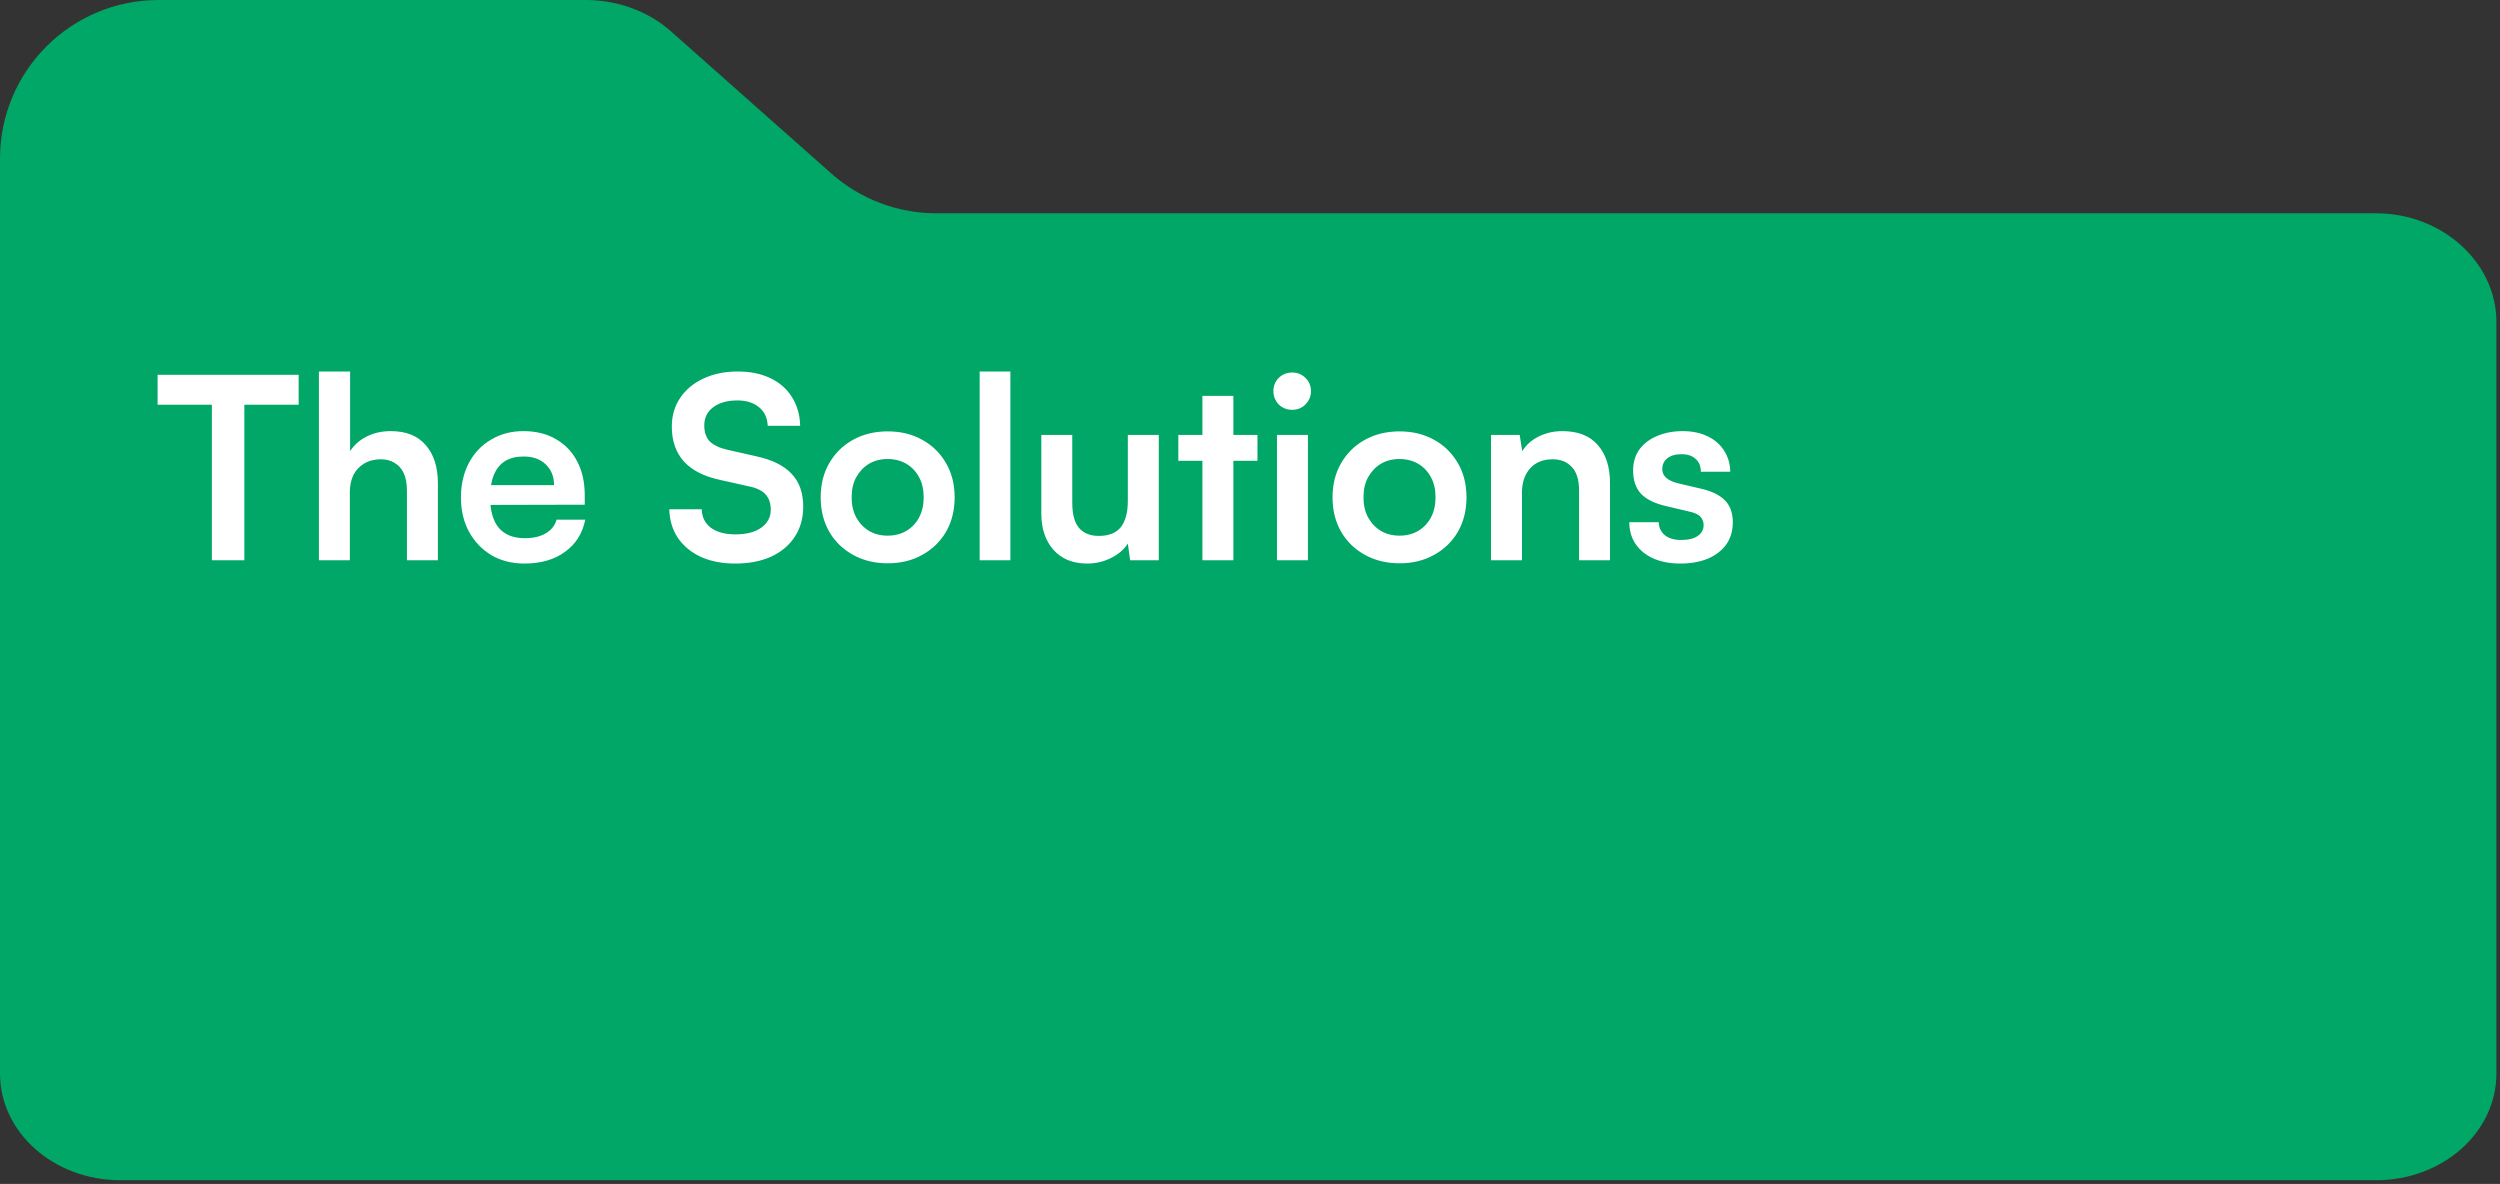
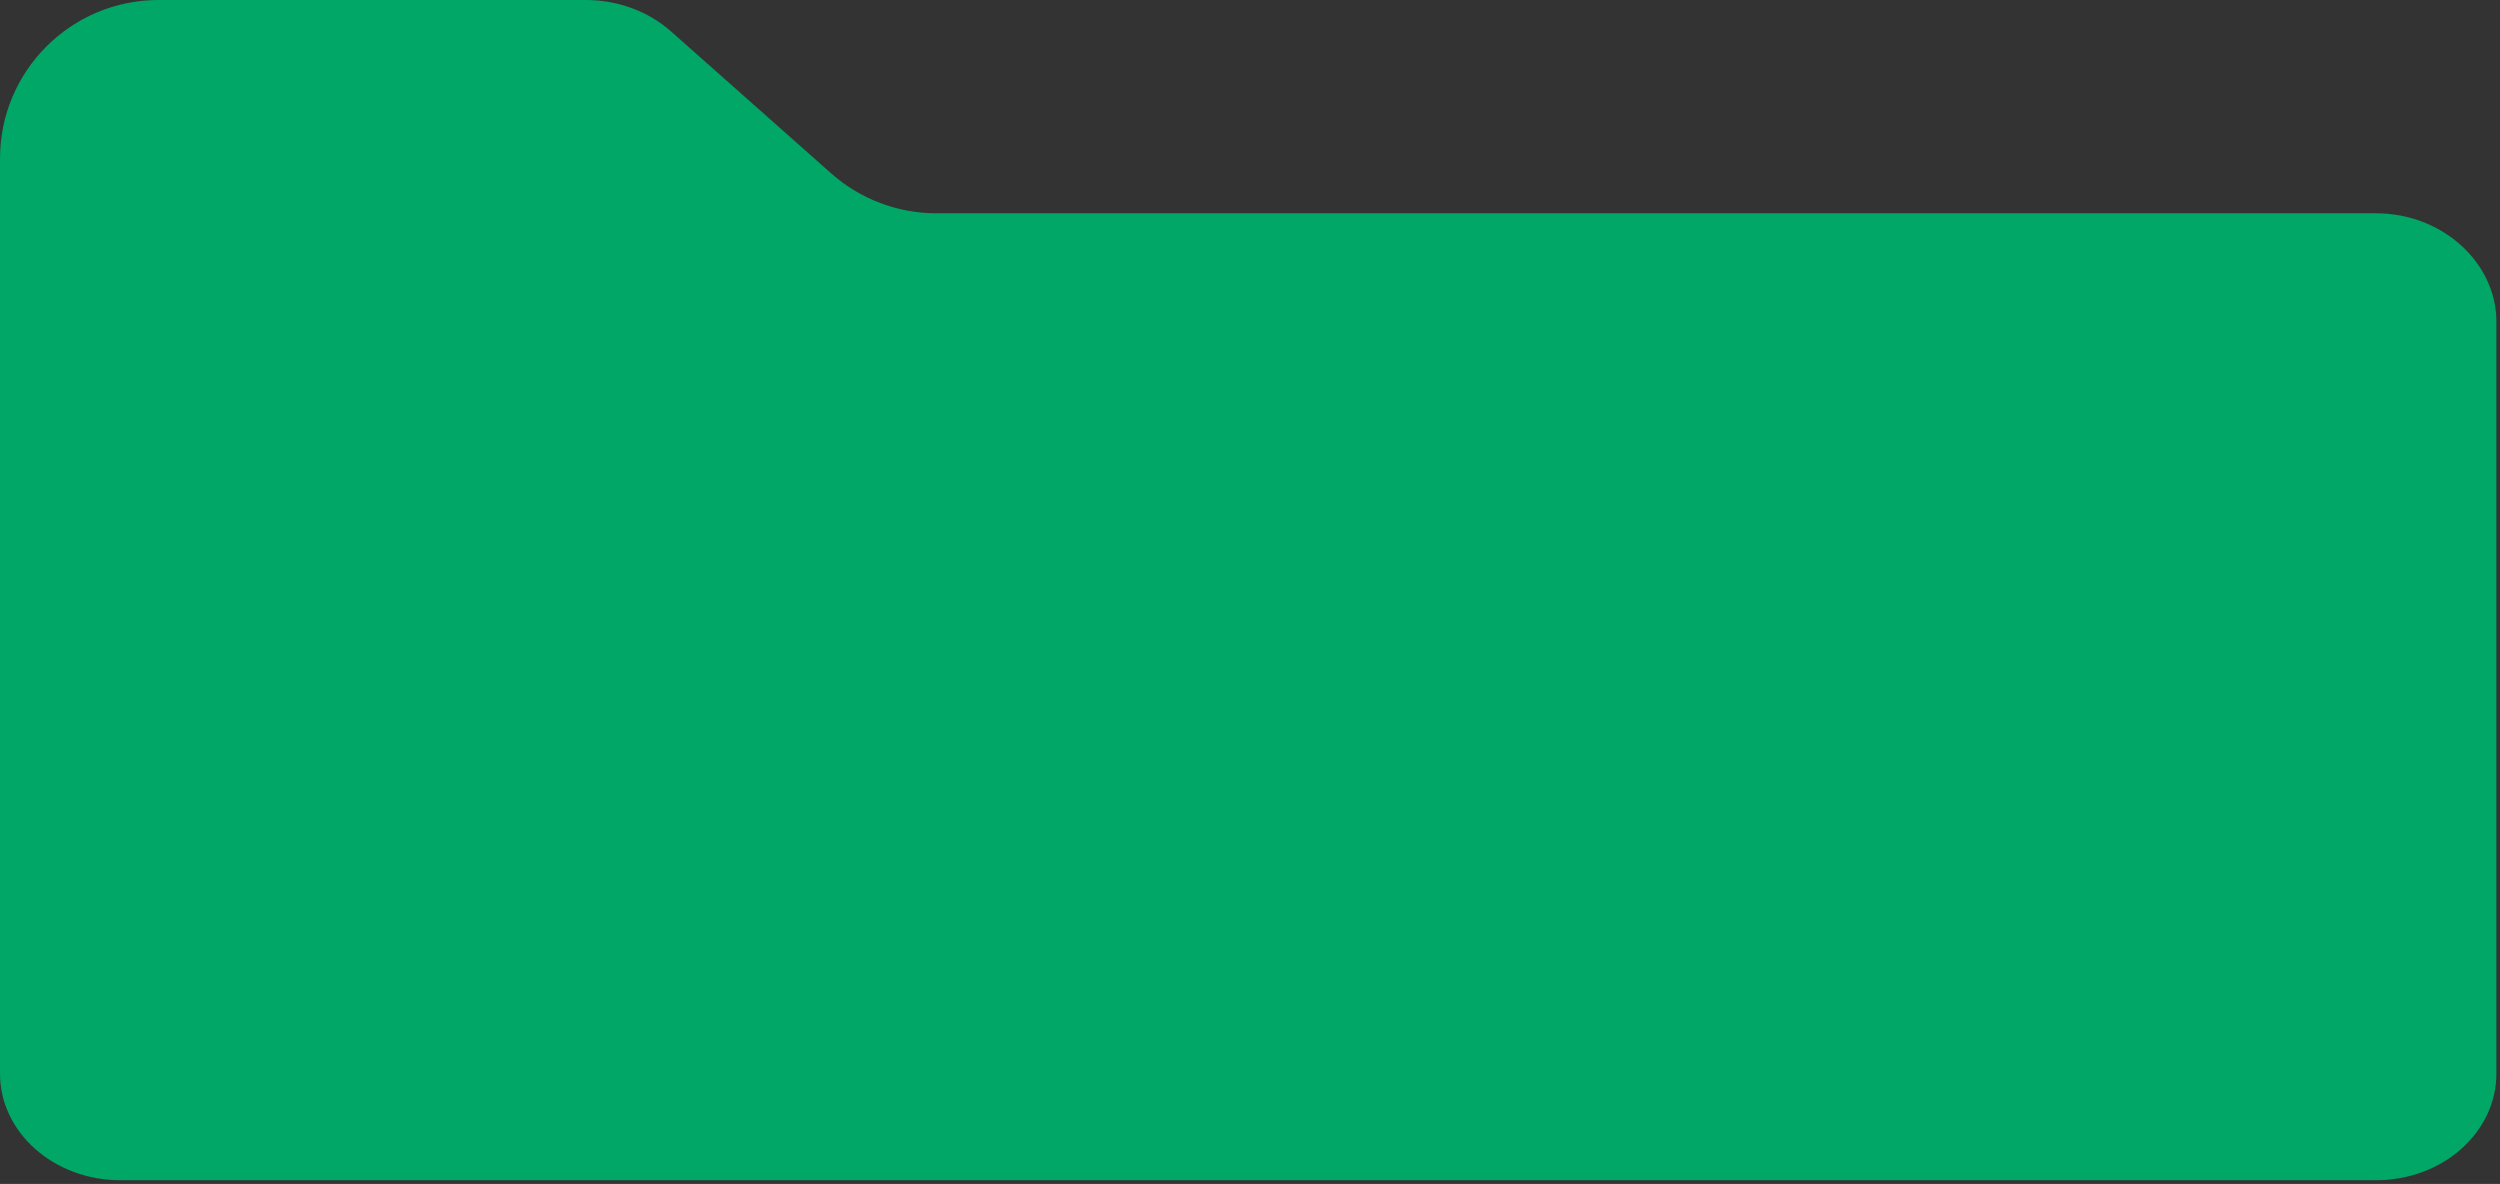
<svg xmlns="http://www.w3.org/2000/svg" width="473" height="224" viewBox="0 0 473 224" fill="none">
  <rect x="0" y="0" width="473" height="224" fill="#333333" stroke="none" />
  <path d="M30 0.001C13.432 0.001 0 13.432 0 30.001V203.121C0 214.266 10.19 223.299 22.762 223.299H449.558C462.13 223.299 472.319 214.266 472.319 203.121V60.871C472.319 49.726 462.13 40.356 449.558 40.356H177.162C169.828 40.356 162.749 37.669 157.261 32.805L126.925 5.913C122.654 2.126 116.865 0.001 110.825 0.001H30Z" fill="#00A767" />
-   <path d="M46.232 73.841V106.001H40.088V73.841H46.232ZM29.816 76.577V70.913H56.504V76.577H29.816ZM66.192 106.001H60.337V70.289H66.24V85.361C66.977 84.209 68.001 83.297 69.312 82.625C70.656 81.921 72.192 81.569 73.921 81.569C76.832 81.569 79.04 82.449 80.544 84.209C82.081 85.969 82.849 88.369 82.849 91.409V106.001H76.993V92.801C76.993 91.457 76.784 90.353 76.368 89.489C75.953 88.625 75.376 87.985 74.641 87.569C73.904 87.121 73.04 86.897 72.049 86.897C70.832 86.897 69.776 87.169 68.88 87.713C68.016 88.225 67.344 88.945 66.865 89.873C66.416 90.801 66.192 91.857 66.192 93.041V106.001ZM99.21 106.625C96.874 106.625 94.794 106.097 92.97 105.041C91.178 103.953 89.77 102.481 88.746 100.625C87.722 98.737 87.21 96.577 87.21 94.145C87.21 91.681 87.706 89.505 88.698 87.617C89.69 85.729 91.082 84.257 92.874 83.201C94.666 82.113 96.714 81.569 99.018 81.569C101.418 81.569 103.482 82.081 105.21 83.105C106.938 84.097 108.266 85.489 109.194 87.281C110.154 89.073 110.634 91.217 110.634 93.713V95.489L90.282 95.537L90.378 91.793H104.826C104.826 90.161 104.298 88.849 103.242 87.857C102.218 86.865 100.826 86.369 99.066 86.369C97.69 86.369 96.522 86.657 95.562 87.233C94.634 87.809 93.93 88.673 93.45 89.825C92.97 90.977 92.73 92.385 92.73 94.049C92.73 96.609 93.274 98.545 94.362 99.857C95.482 101.169 97.13 101.825 99.306 101.825C100.906 101.825 102.218 101.521 103.242 100.913C104.298 100.305 104.986 99.441 105.306 98.321H110.73C110.218 100.913 108.938 102.945 106.89 104.417C104.874 105.889 102.314 106.625 99.21 106.625ZM127.106 80.705C127.106 78.657 127.634 76.849 128.69 75.281C129.746 73.713 131.202 72.497 133.058 71.633C134.946 70.737 137.122 70.289 139.586 70.289C141.954 70.289 144.002 70.705 145.73 71.537C147.49 72.369 148.85 73.553 149.81 75.089C150.802 76.625 151.33 78.449 151.394 80.561H145.25C145.186 79.057 144.642 77.889 143.618 77.057C142.594 76.193 141.218 75.761 139.49 75.761C137.602 75.761 136.082 76.193 134.93 77.057C133.81 77.889 133.25 79.041 133.25 80.513C133.25 81.761 133.586 82.753 134.258 83.489C134.962 84.193 136.05 84.721 137.522 85.073L143.042 86.321C146.05 86.961 148.29 88.065 149.762 89.633C151.234 91.169 151.97 93.249 151.97 95.873C151.97 98.017 151.442 99.905 150.386 101.537C149.33 103.169 147.826 104.433 145.874 105.329C143.954 106.193 141.698 106.625 139.106 106.625C136.642 106.625 134.482 106.209 132.626 105.377C130.77 104.513 129.314 103.313 128.258 101.777C127.234 100.241 126.69 98.433 126.626 96.353H132.77C132.802 97.825 133.378 98.993 134.498 99.857C135.65 100.689 137.202 101.105 139.154 101.105C141.202 101.105 142.818 100.689 144.002 99.857C145.218 98.993 145.826 97.857 145.826 96.449C145.826 95.233 145.506 94.273 144.866 93.569C144.226 92.833 143.186 92.321 141.746 92.033L136.178 90.785C133.202 90.145 130.946 88.993 129.41 87.329C127.874 85.633 127.106 83.425 127.106 80.705ZM155.273 94.097C155.273 91.633 155.817 89.473 156.905 87.617C157.993 85.729 159.497 84.257 161.417 83.201C163.337 82.145 165.513 81.617 167.945 81.617C170.409 81.617 172.585 82.145 174.473 83.201C176.393 84.257 177.897 85.729 178.985 87.617C180.073 89.473 180.617 91.633 180.617 94.097C180.617 96.561 180.073 98.737 178.985 100.625C177.897 102.481 176.393 103.937 174.473 104.993C172.585 106.049 170.409 106.577 167.945 106.577C165.513 106.577 163.337 106.049 161.417 104.993C159.497 103.937 157.993 102.481 156.905 100.625C155.817 98.737 155.273 96.561 155.273 94.097ZM161.129 94.097C161.129 95.537 161.417 96.801 161.993 97.889C162.601 98.977 163.401 99.825 164.393 100.433C165.417 101.041 166.601 101.345 167.945 101.345C169.289 101.345 170.473 101.041 171.497 100.433C172.521 99.825 173.321 98.977 173.897 97.889C174.473 96.801 174.761 95.537 174.761 94.097C174.761 92.625 174.473 91.361 173.897 90.305C173.321 89.217 172.521 88.369 171.497 87.761C170.473 87.153 169.289 86.849 167.945 86.849C166.601 86.849 165.417 87.153 164.393 87.761C163.401 88.369 162.601 89.217 161.993 90.305C161.417 91.361 161.129 92.625 161.129 94.097ZM191.162 106.001H185.354V70.289H191.162V106.001ZM213.385 82.289H219.241V106.001H213.817L213.385 102.833C212.681 103.953 211.625 104.865 210.217 105.569C208.809 106.273 207.305 106.625 205.705 106.625C202.985 106.625 200.857 105.761 199.321 104.033C197.785 102.305 197.017 100.001 197.017 97.121V82.289H202.873V95.057C202.873 97.297 203.305 98.913 204.169 99.905C205.033 100.897 206.281 101.393 207.913 101.393C209.769 101.393 211.145 100.849 212.041 99.761C212.937 98.641 213.385 96.961 213.385 94.721V82.289ZM222.938 82.289H237.914V87.185H222.938V82.289ZM233.354 106.001H227.498V74.897H233.354V106.001ZM241.602 106.001V82.289H247.458V106.001H241.602ZM244.482 77.537C243.49 77.537 242.642 77.201 241.938 76.529C241.266 75.825 240.93 74.977 240.93 73.985C240.93 72.993 241.266 72.161 241.938 71.489C242.642 70.817 243.49 70.481 244.482 70.481C245.474 70.481 246.306 70.817 246.978 71.489C247.682 72.161 248.034 72.993 248.034 73.985C248.034 74.977 247.682 75.825 246.978 76.529C246.306 77.201 245.474 77.537 244.482 77.537ZM252.116 94.097C252.116 91.633 252.66 89.473 253.748 87.617C254.836 85.729 256.34 84.257 258.26 83.201C260.18 82.145 262.356 81.617 264.788 81.617C267.252 81.617 269.428 82.145 271.316 83.201C273.236 84.257 274.74 85.729 275.828 87.617C276.916 89.473 277.46 91.633 277.46 94.097C277.46 96.561 276.916 98.737 275.828 100.625C274.74 102.481 273.236 103.937 271.316 104.993C269.428 106.049 267.252 106.577 264.788 106.577C262.356 106.577 260.18 106.049 258.26 104.993C256.34 103.937 254.836 102.481 253.748 100.625C252.66 98.737 252.116 96.561 252.116 94.097ZM257.972 94.097C257.972 95.537 258.26 96.801 258.836 97.889C259.444 98.977 260.244 99.825 261.236 100.433C262.26 101.041 263.444 101.345 264.788 101.345C266.132 101.345 267.316 101.041 268.34 100.433C269.364 99.825 270.164 98.977 270.74 97.889C271.316 96.801 271.604 95.537 271.604 94.097C271.604 92.625 271.316 91.361 270.74 90.305C270.164 89.217 269.364 88.369 268.34 87.761C267.316 87.153 266.132 86.849 264.788 86.849C263.444 86.849 262.26 87.153 261.236 87.761C260.244 88.369 259.444 89.217 258.836 90.305C258.26 91.361 257.972 92.625 257.972 94.097ZM287.958 106.001H282.102V82.289H287.526L288.006 85.361C288.742 84.177 289.782 83.249 291.126 82.577C292.502 81.905 293.99 81.569 295.59 81.569C298.566 81.569 300.806 82.449 302.31 84.209C303.846 85.969 304.614 88.369 304.614 91.409V106.001H298.758V92.801C298.758 90.817 298.31 89.345 297.414 88.385C296.518 87.393 295.302 86.897 293.766 86.897C291.942 86.897 290.518 87.473 289.494 88.625C288.47 89.777 287.958 91.313 287.958 93.233V106.001ZM308.263 98.801H313.831C313.863 99.825 314.247 100.641 314.983 101.249C315.719 101.857 316.743 102.161 318.055 102.161C319.463 102.161 320.519 101.905 321.223 101.393C321.959 100.881 322.327 100.193 322.327 99.329C322.327 98.753 322.135 98.241 321.751 97.793C321.367 97.345 320.647 97.009 319.591 96.785L315.319 95.777C313.175 95.297 311.575 94.529 310.519 93.473C309.495 92.385 308.983 90.897 308.983 89.009C308.983 87.473 309.383 86.145 310.183 85.025C311.015 83.905 312.135 83.057 313.543 82.481C314.951 81.873 316.567 81.569 318.391 81.569C320.151 81.569 321.703 81.889 323.047 82.529C324.391 83.169 325.431 84.065 326.167 85.217C326.935 86.369 327.335 87.713 327.367 89.249H321.799C321.799 88.225 321.479 87.425 320.839 86.849C320.199 86.241 319.303 85.937 318.151 85.937C316.999 85.937 316.103 86.193 315.463 86.705C314.823 87.217 314.503 87.905 314.503 88.769C314.503 90.081 315.527 90.977 317.575 91.457L321.847 92.465C323.831 92.913 325.319 93.633 326.311 94.625C327.335 95.617 327.847 97.025 327.847 98.849C327.847 100.449 327.431 101.841 326.599 103.025C325.767 104.177 324.599 105.073 323.095 105.713C321.591 106.321 319.863 106.625 317.911 106.625C314.967 106.625 312.615 105.905 310.855 104.465C309.127 103.025 308.263 101.137 308.263 98.801Z" fill="white" />
</svg>